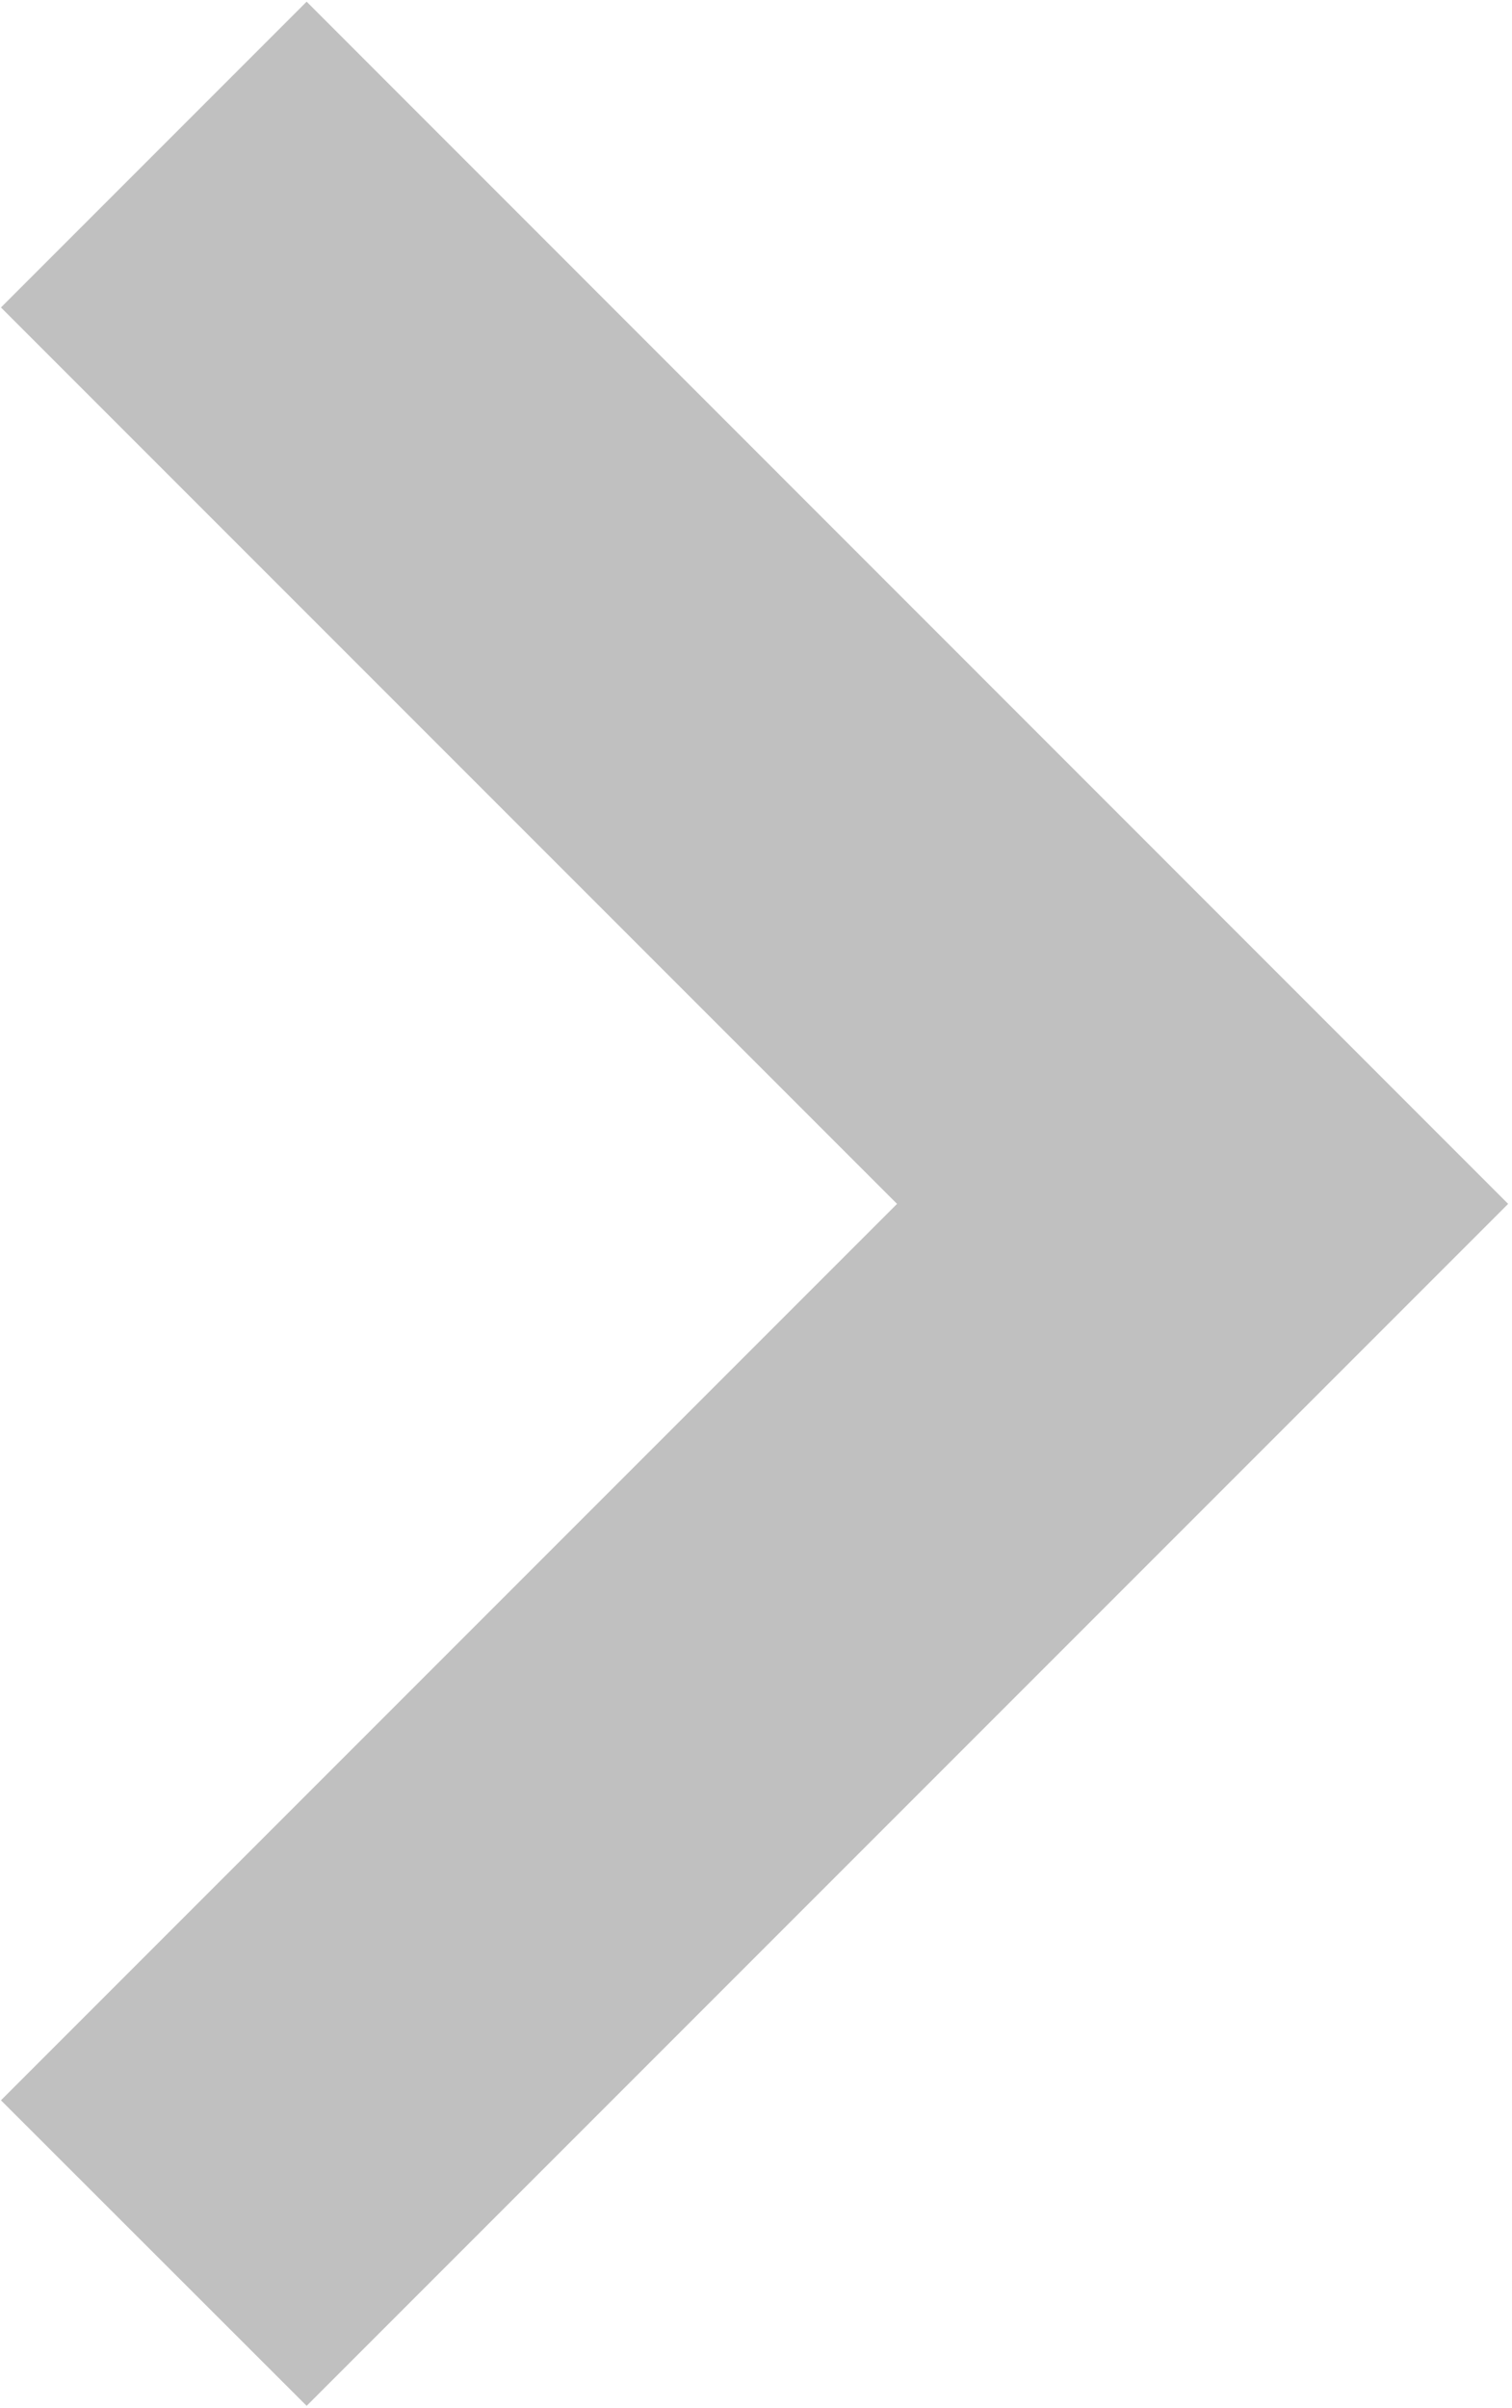
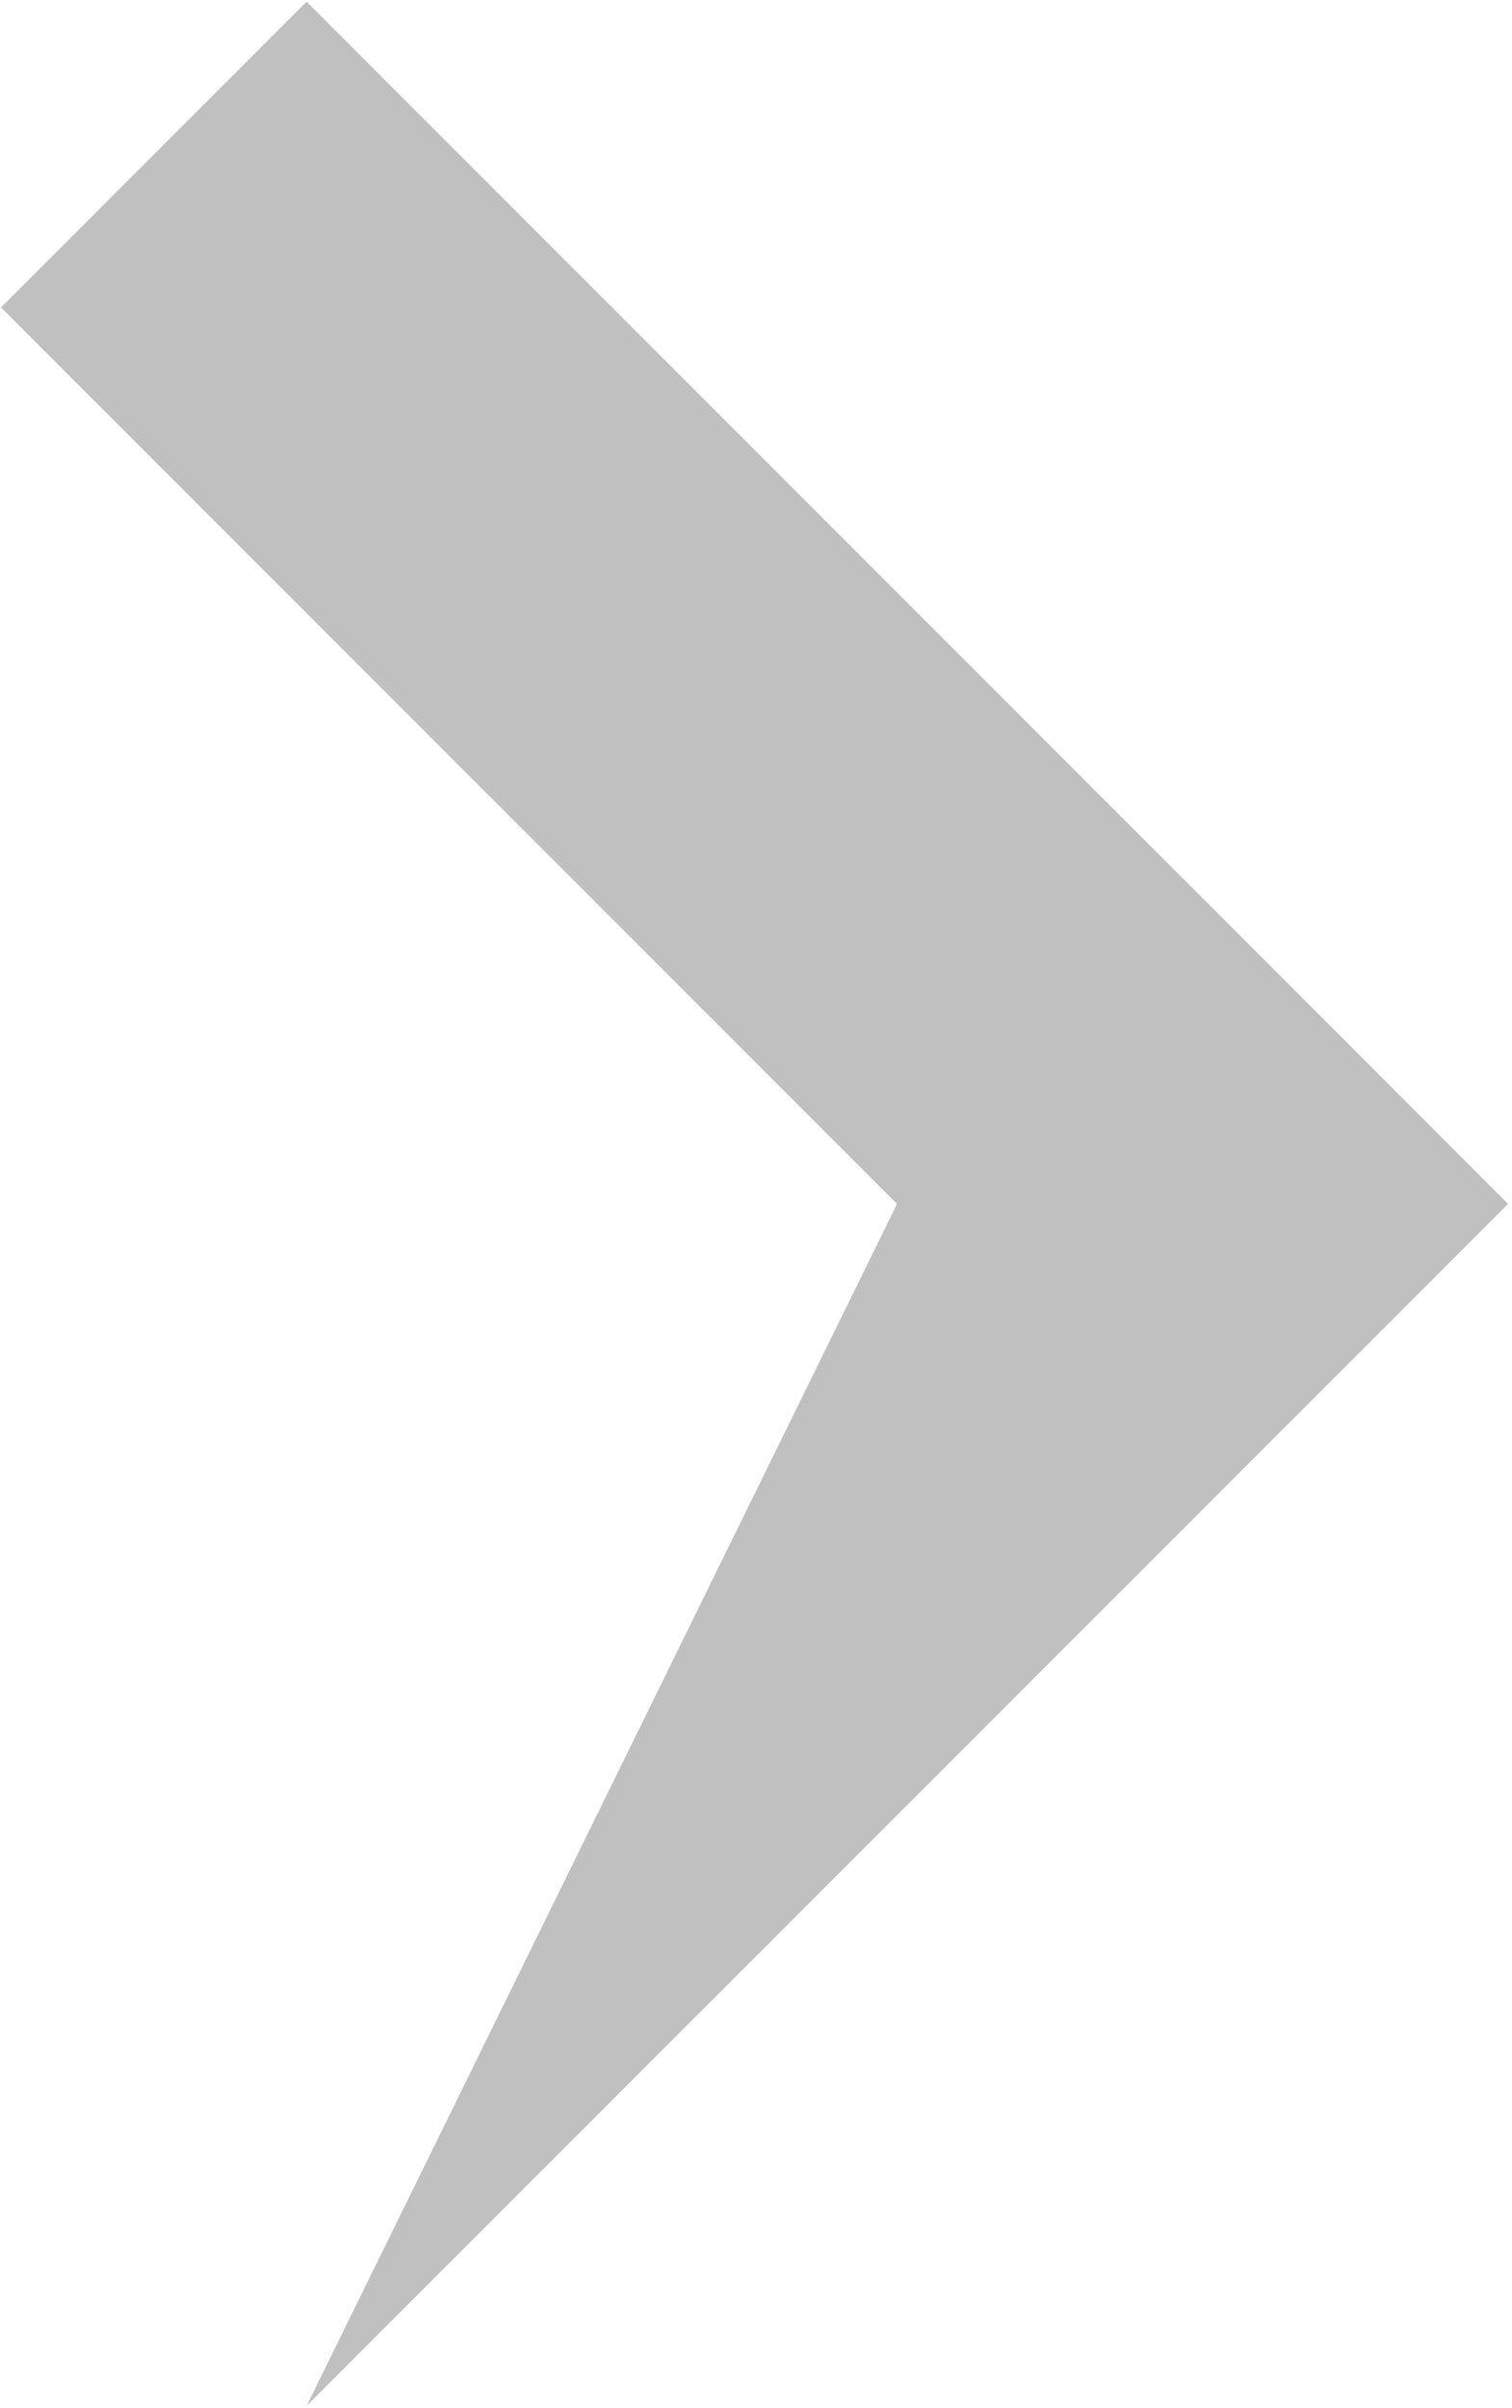
<svg xmlns="http://www.w3.org/2000/svg" width="6.282" height="10" viewBox="0 0 6.282 10">
  <defs>
    <style>
      .cls-1 {
        fill: silver;
        fill-rule: evenodd;
      }
    </style>
  </defs>
-   <path id="xiangyouafim1" class="cls-1" d="M546.336,285.992l-1.27-1.269L548.789,281l-3.723-3.723,1.27-1.27L551.328,281Z" transform="translate(-545.062 -276)" />
+   <path id="xiangyouafim1" class="cls-1" d="M546.336,285.992L548.789,281l-3.723-3.723,1.27-1.27L551.328,281Z" transform="translate(-545.062 -276)" />
</svg>